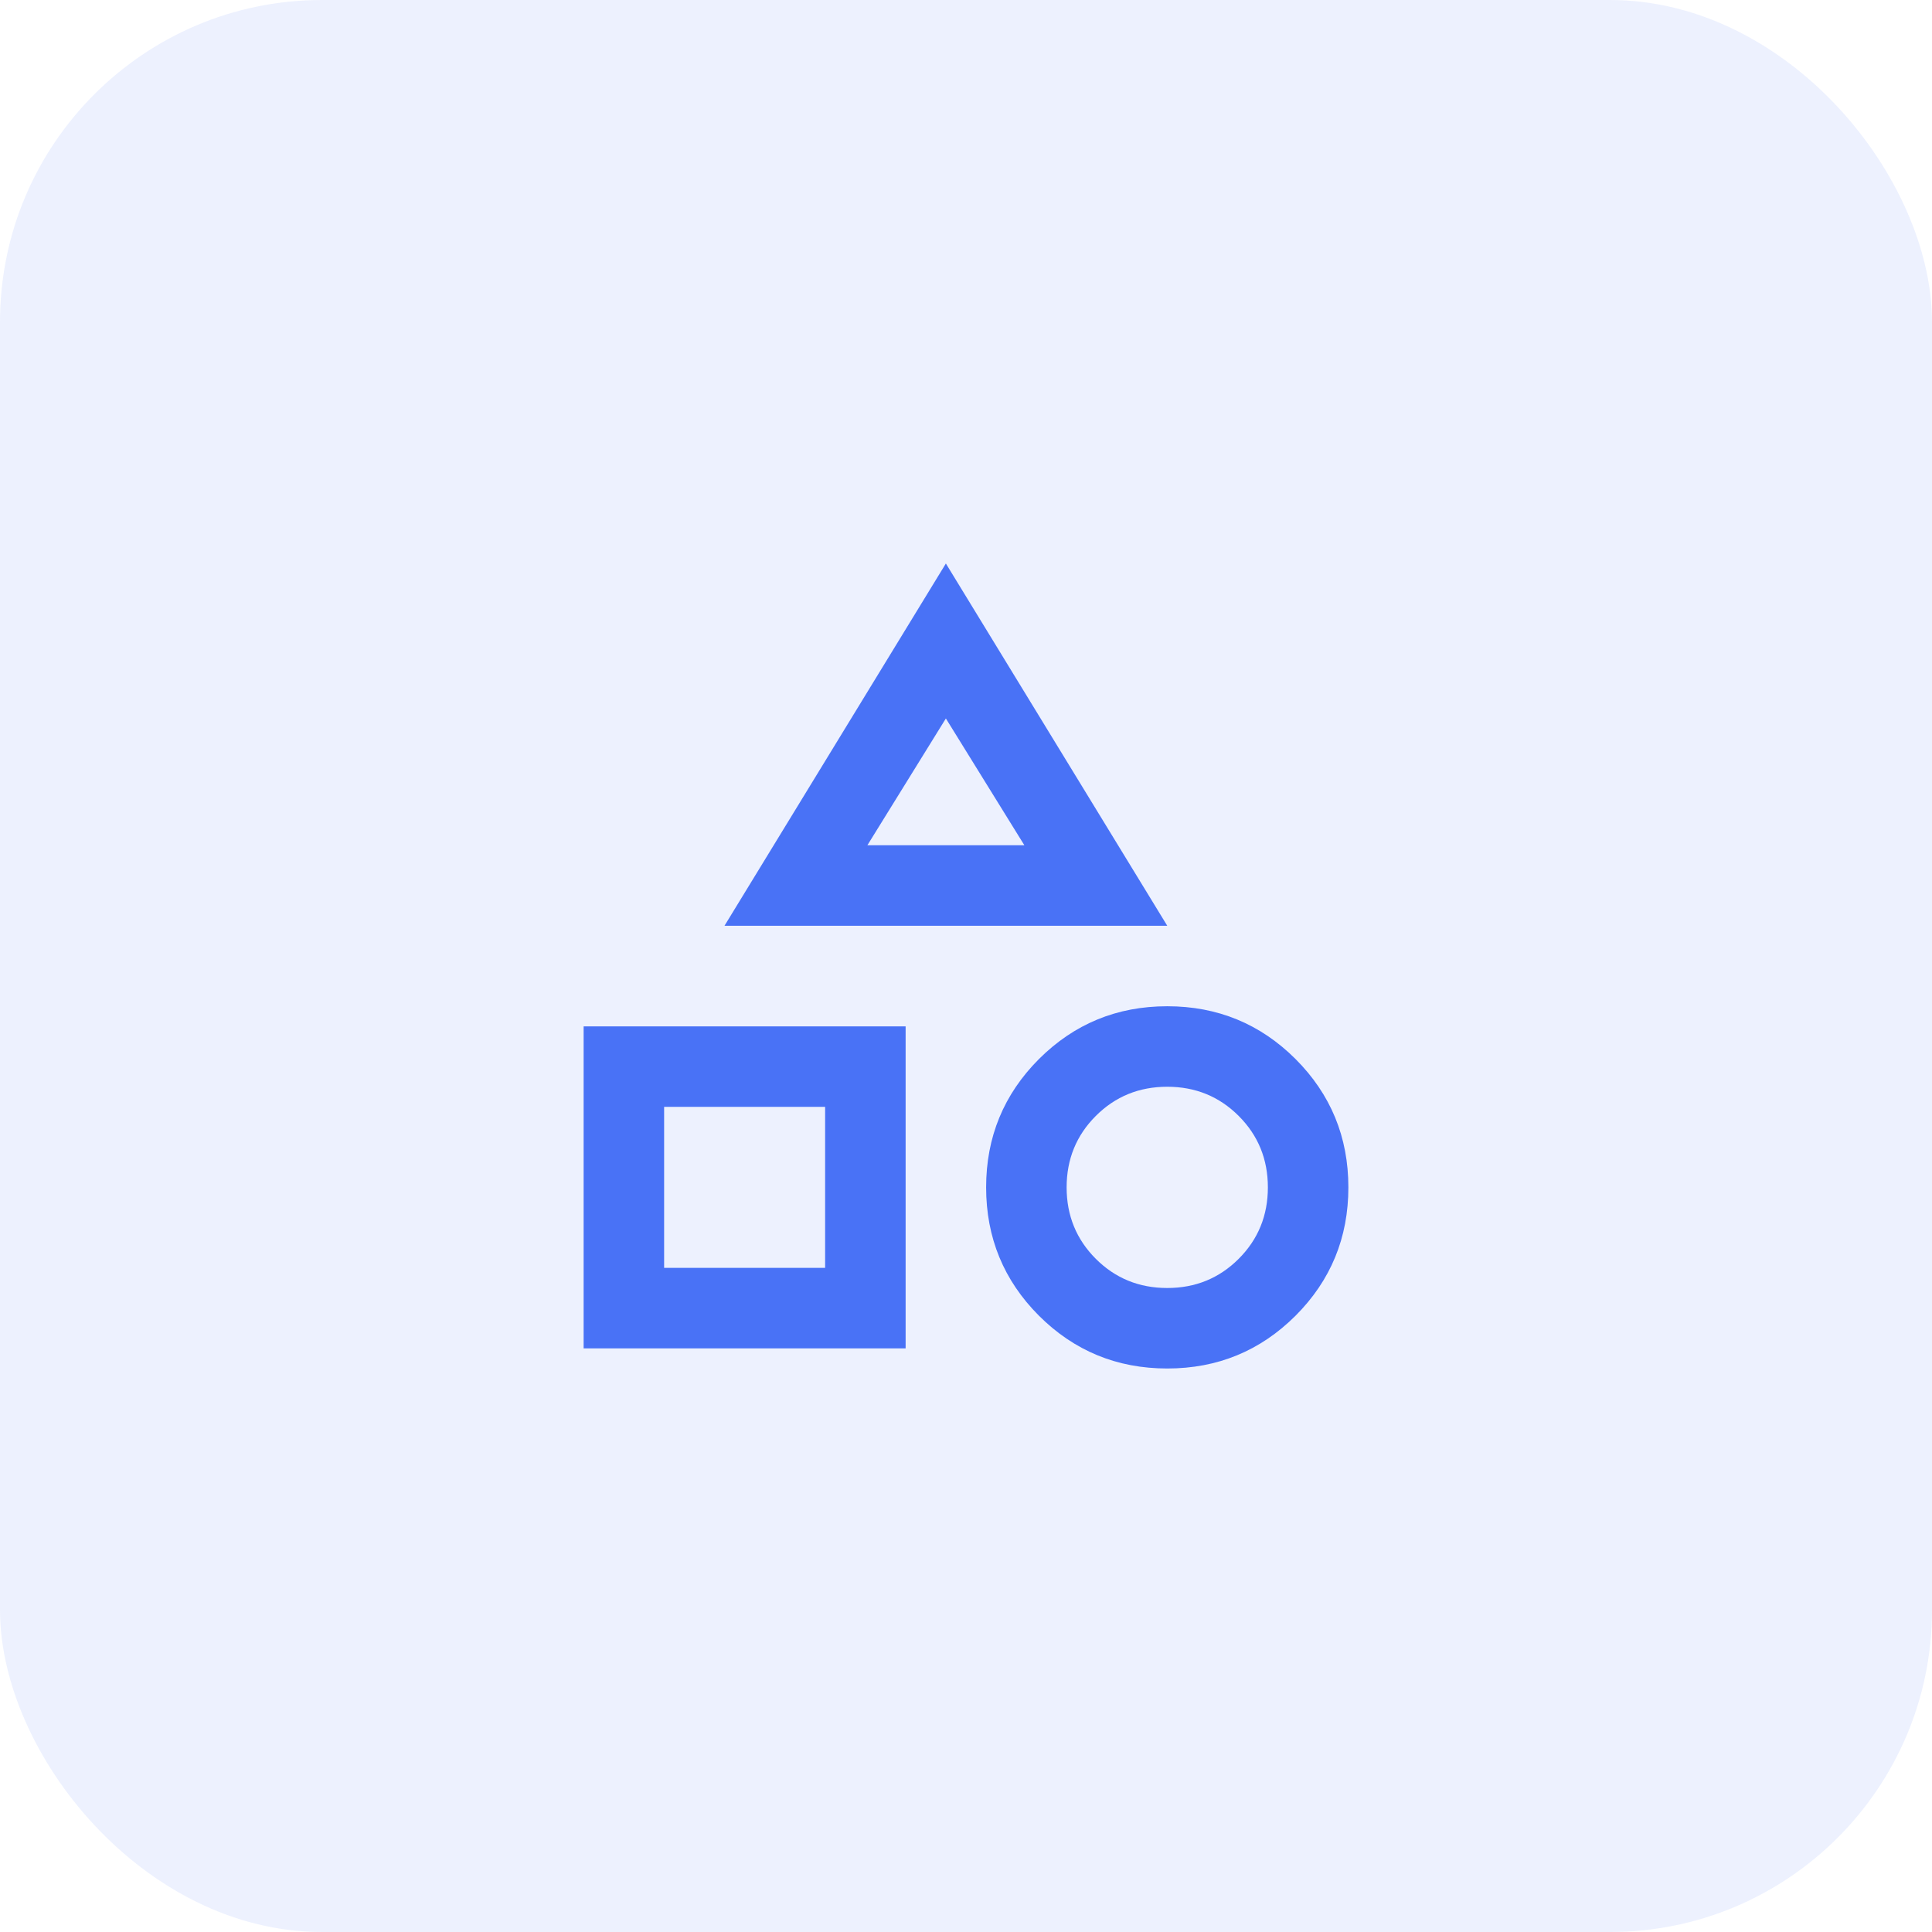
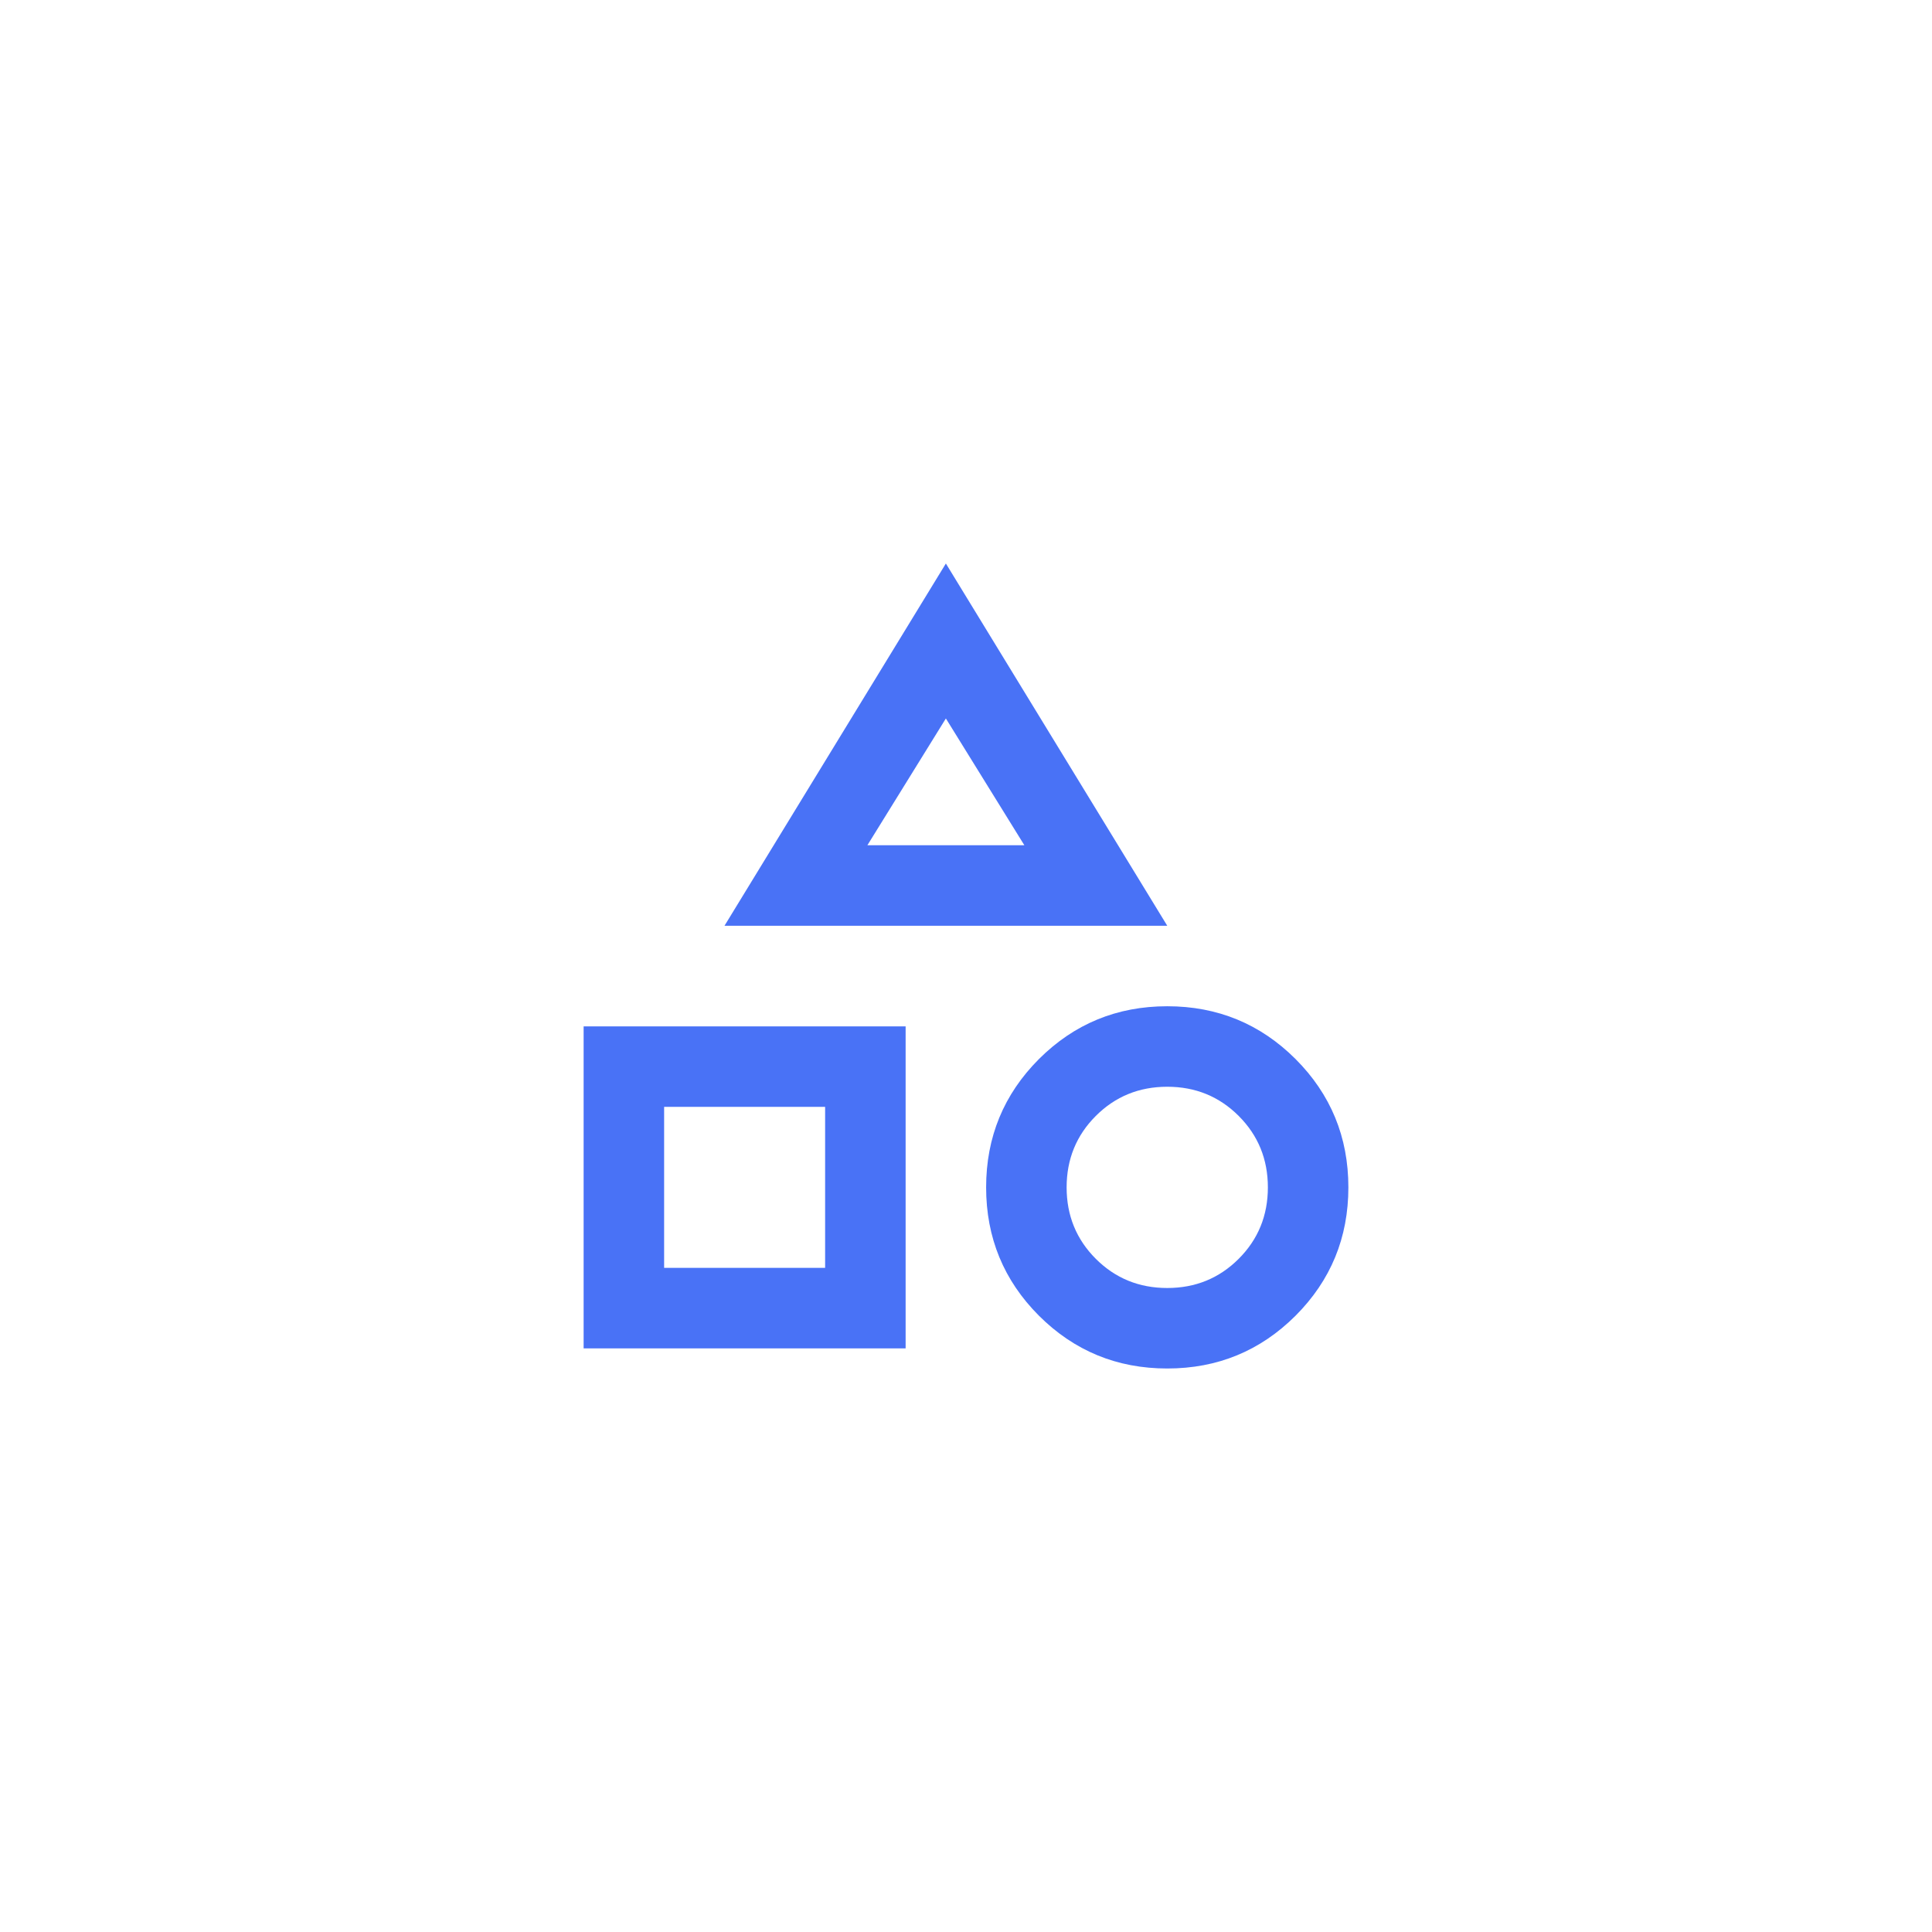
<svg xmlns="http://www.w3.org/2000/svg" width="48" height="48" viewBox="0 0 48 48" fill="none">
-   <rect opacity="0.1" width="48" height="48" rx="8" fill="#4972F6" />
  <path d="M18 23L23.5 14L29 23H18ZM29 34C27.75 34 26.688 33.562 25.812 32.688C24.938 31.812 24.5 30.75 24.5 29.5C24.5 28.25 24.938 27.188 25.812 26.312C26.688 25.438 27.75 25 29 25C30.25 25 31.312 25.438 32.188 26.312C33.062 27.188 33.5 28.25 33.5 29.5C33.5 30.75 33.062 31.812 32.188 32.688C31.312 33.562 30.25 34 29 34ZM14.5 33.5V25.5H22.5V33.5H14.5ZM29 32C29.7 32 30.292 31.758 30.775 31.275C31.258 30.792 31.5 30.2 31.5 29.5C31.5 28.8 31.258 28.208 30.775 27.725C30.292 27.242 29.7 27 29 27C28.3 27 27.708 27.242 27.225 27.725C26.742 28.208 26.5 28.8 26.5 29.5C26.5 30.2 26.742 30.792 27.225 31.275C27.708 31.758 28.3 32 29 32ZM16.5 31.5H20.5V27.5H16.5V31.5ZM21.55 21H25.45L23.5 17.85L21.55 21Z" fill="#4972F6" />
</svg>